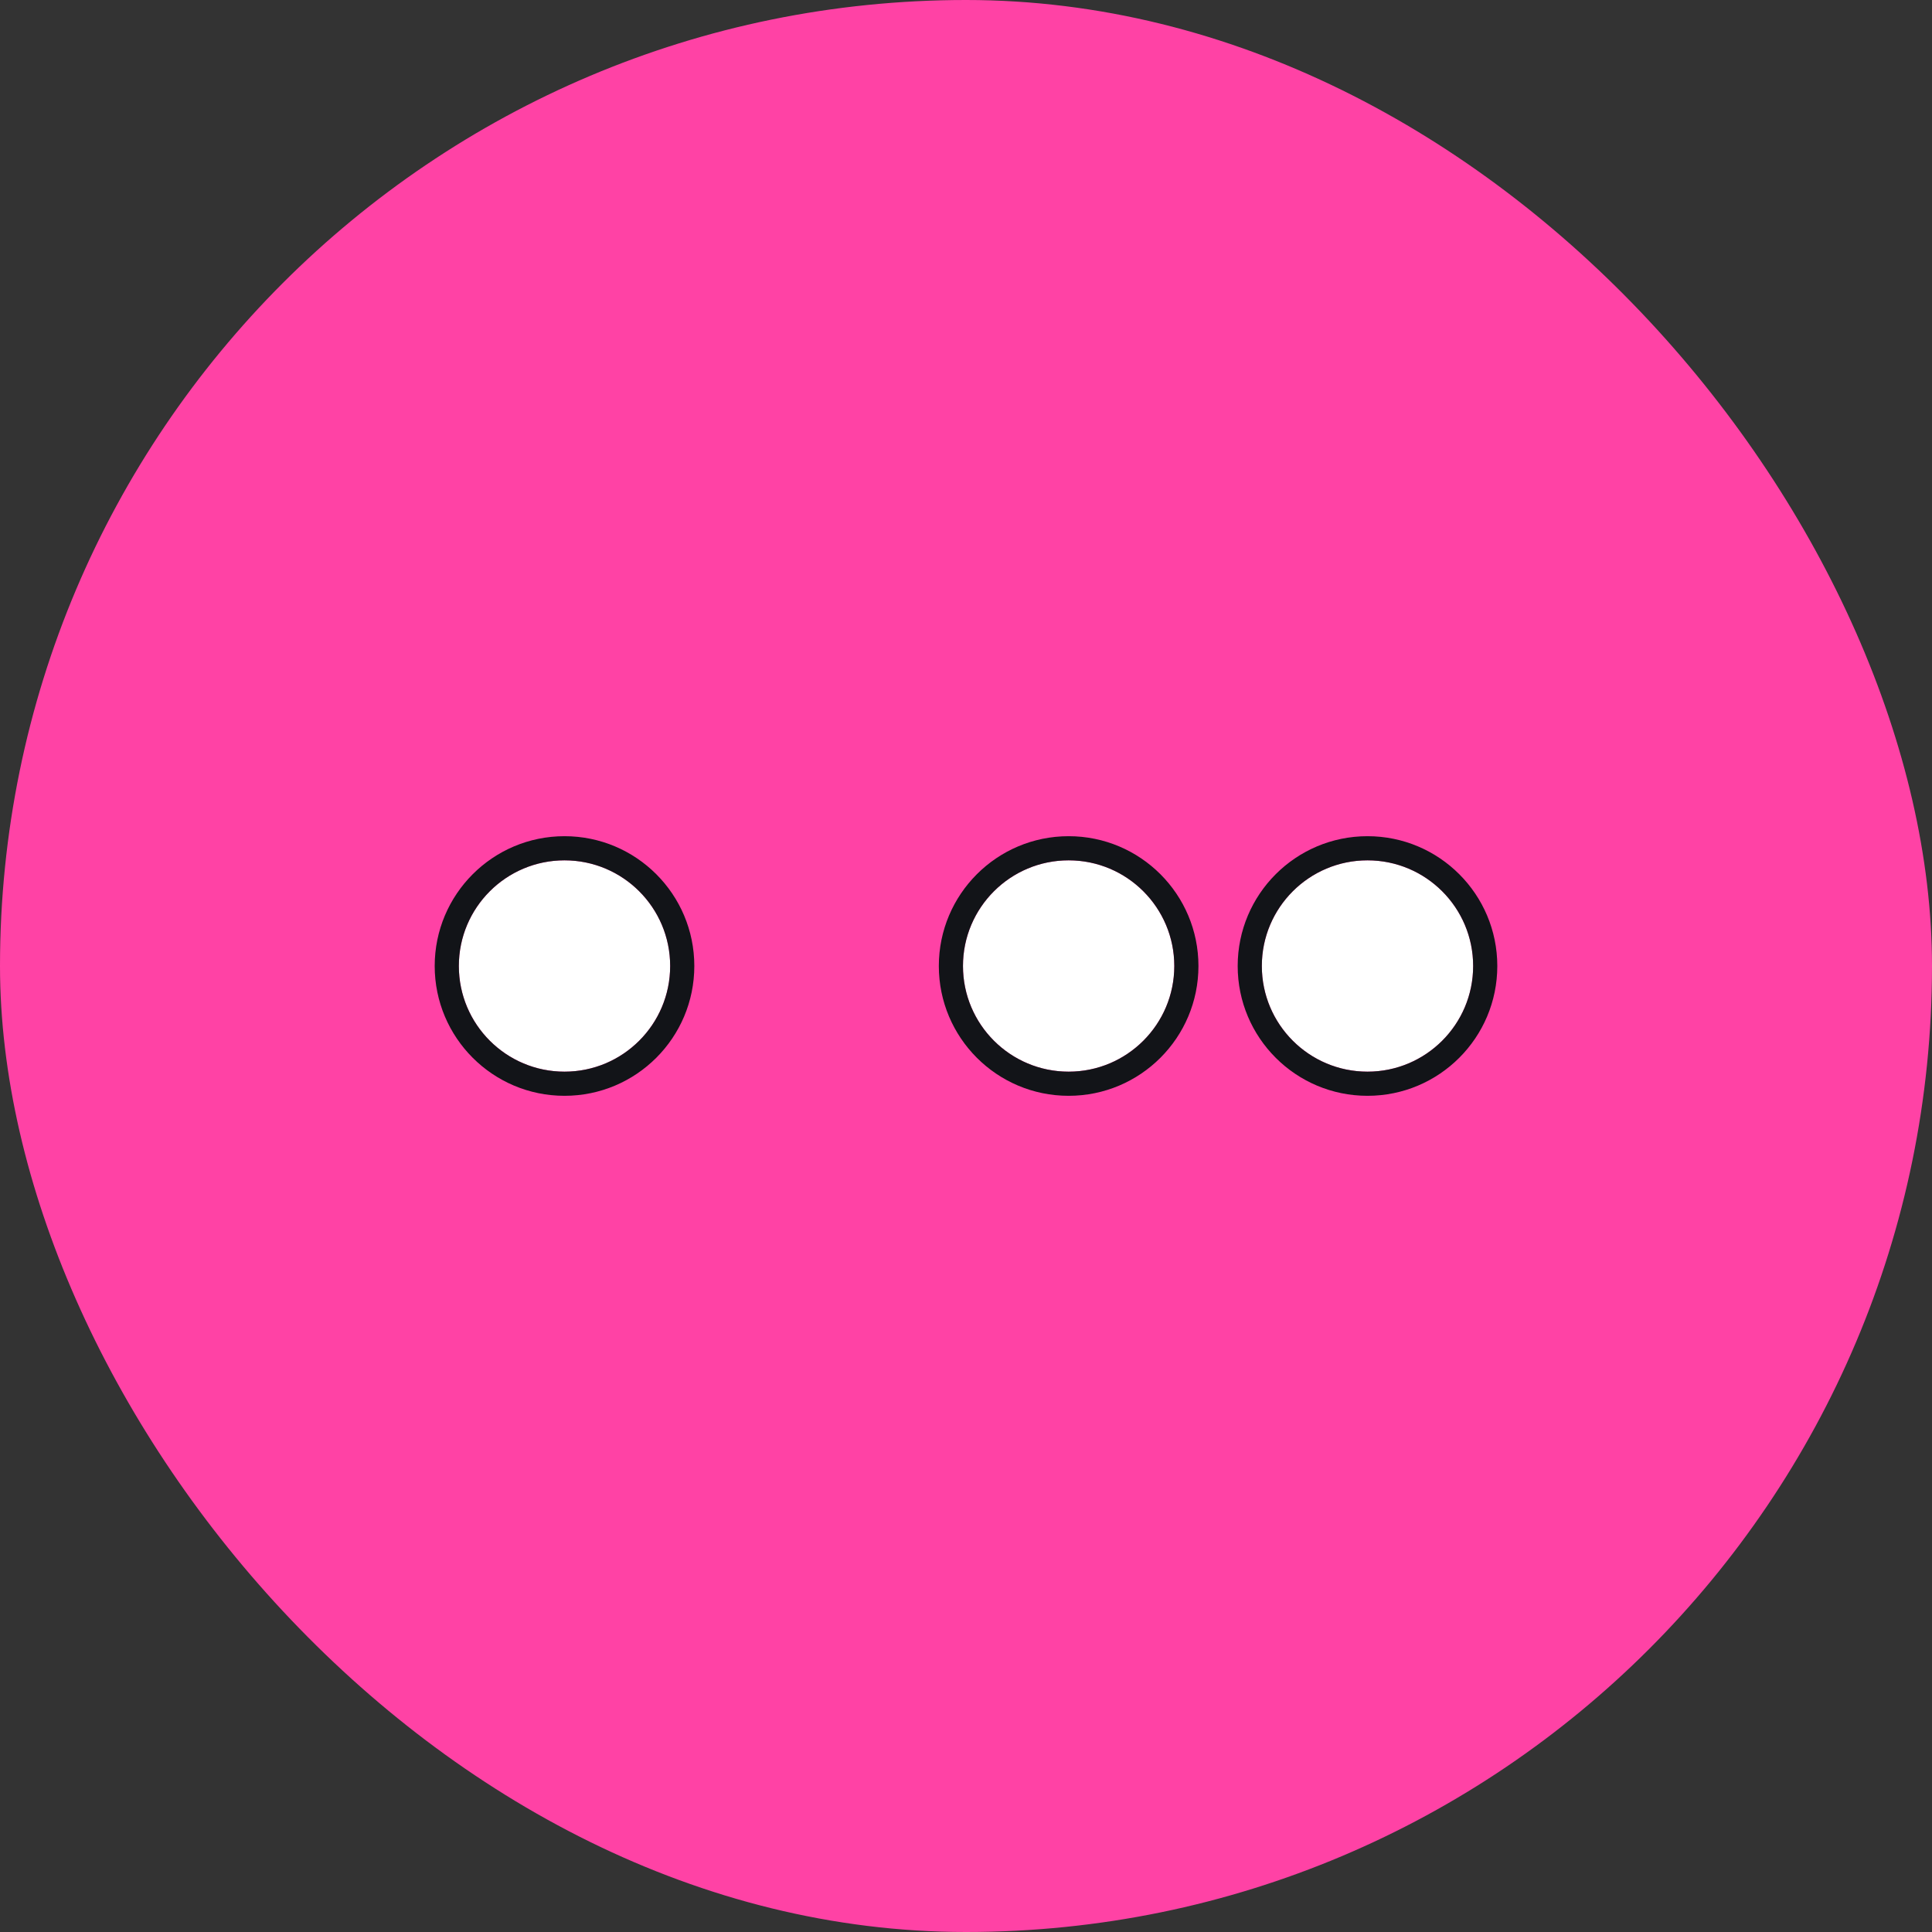
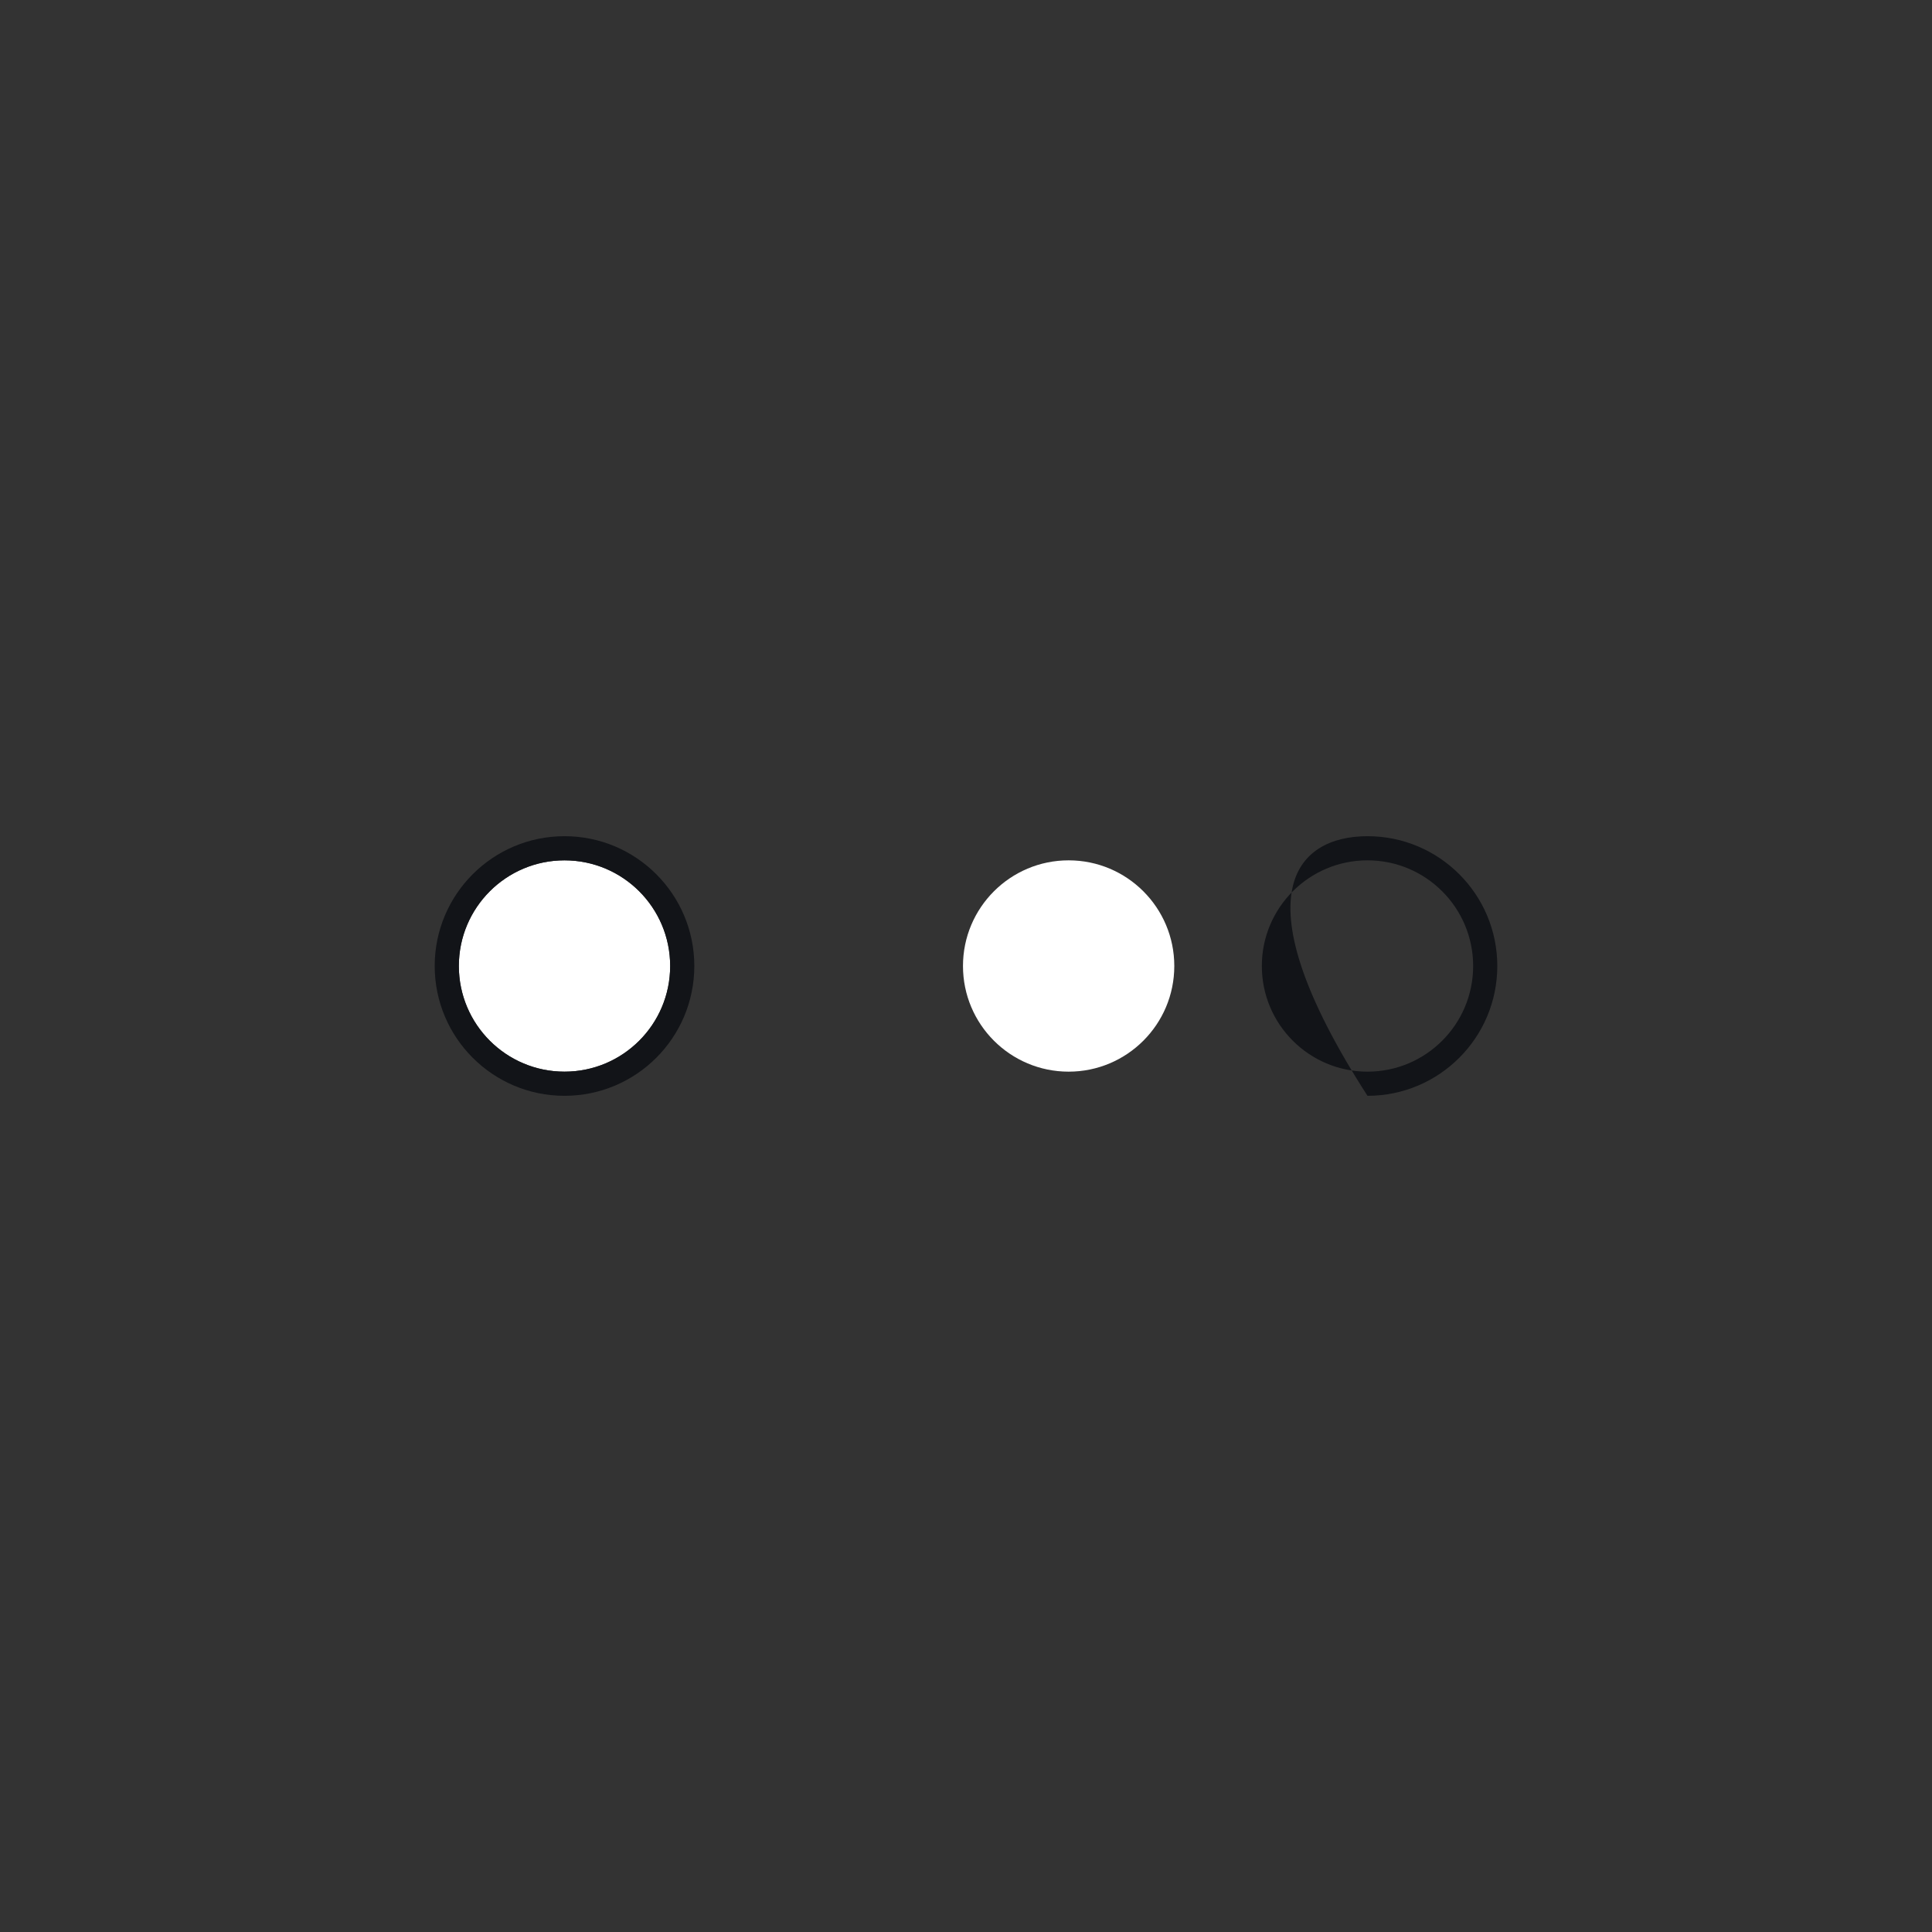
<svg xmlns="http://www.w3.org/2000/svg" width="80" height="80" viewBox="0 0 80 80" fill="none">
  <rect x="0" y="0" width="80" height="80" fill="#333333" stroke="none" />
-   <rect width="80" height="80" rx="40" fill="#FF42A5" />
  <path d="M23.375 44.375C25.791 44.375 27.75 42.416 27.75 40C27.75 37.584 25.791 35.625 23.375 35.625C20.959 35.625 19 37.584 19 40C19 42.416 20.959 44.375 23.375 44.375Z" fill="white" />
  <path d="M48.625 40C48.625 42.416 46.666 44.375 44.25 44.375C41.834 44.375 39.875 42.416 39.875 40C39.875 37.584 41.834 35.625 44.25 35.625C46.666 35.625 48.625 37.584 48.625 40Z" fill="white" />
-   <path d="M61 40C61 42.416 59.041 44.375 56.625 44.375C54.209 44.375 52.25 42.416 52.25 40C52.25 37.584 54.209 35.625 56.625 35.625C59.041 35.625 61 37.584 61 40Z" fill="white" />
  <path fill-rule="evenodd" clip-rule="evenodd" d="M23.375 45.375C26.343 45.375 28.75 42.968 28.75 40C28.75 37.032 26.343 34.625 23.375 34.625C20.407 34.625 18 37.032 18 40C18 42.968 20.407 45.375 23.375 45.375ZM27.75 40C27.75 42.416 25.791 44.375 23.375 44.375C20.959 44.375 19 42.416 19 40C19 37.584 20.959 35.625 23.375 35.625C25.791 35.625 27.75 37.584 27.75 40Z" fill="#121418" />
-   <path fill-rule="evenodd" clip-rule="evenodd" d="M49.625 40C49.625 42.968 47.218 45.375 44.25 45.375C41.282 45.375 38.875 42.968 38.875 40C38.875 37.032 41.282 34.625 44.25 34.625C47.218 34.625 49.625 37.032 49.625 40ZM44.25 44.375C46.666 44.375 48.625 42.416 48.625 40C48.625 37.584 46.666 35.625 44.25 35.625C41.834 35.625 39.875 37.584 39.875 40C39.875 42.416 41.834 44.375 44.25 44.375Z" fill="#121418" />
-   <path fill-rule="evenodd" clip-rule="evenodd" d="M62 40C62 42.968 59.593 45.375 56.625 45.375C53.657 45.375 51.25 42.968 51.25 40C51.25 37.032 53.657 34.625 56.625 34.625C59.593 34.625 62 37.032 62 40ZM56.625 44.375C59.041 44.375 61 42.416 61 40C61 37.584 59.041 35.625 56.625 35.625C54.209 35.625 52.25 37.584 52.25 40C52.25 42.416 54.209 44.375 56.625 44.375Z" fill="#121418" />
+   <path fill-rule="evenodd" clip-rule="evenodd" d="M62 40C62 42.968 59.593 45.375 56.625 45.375C51.25 37.032 53.657 34.625 56.625 34.625C59.593 34.625 62 37.032 62 40ZM56.625 44.375C59.041 44.375 61 42.416 61 40C61 37.584 59.041 35.625 56.625 35.625C54.209 35.625 52.25 37.584 52.25 40C52.25 42.416 54.209 44.375 56.625 44.375Z" fill="#121418" />
</svg>